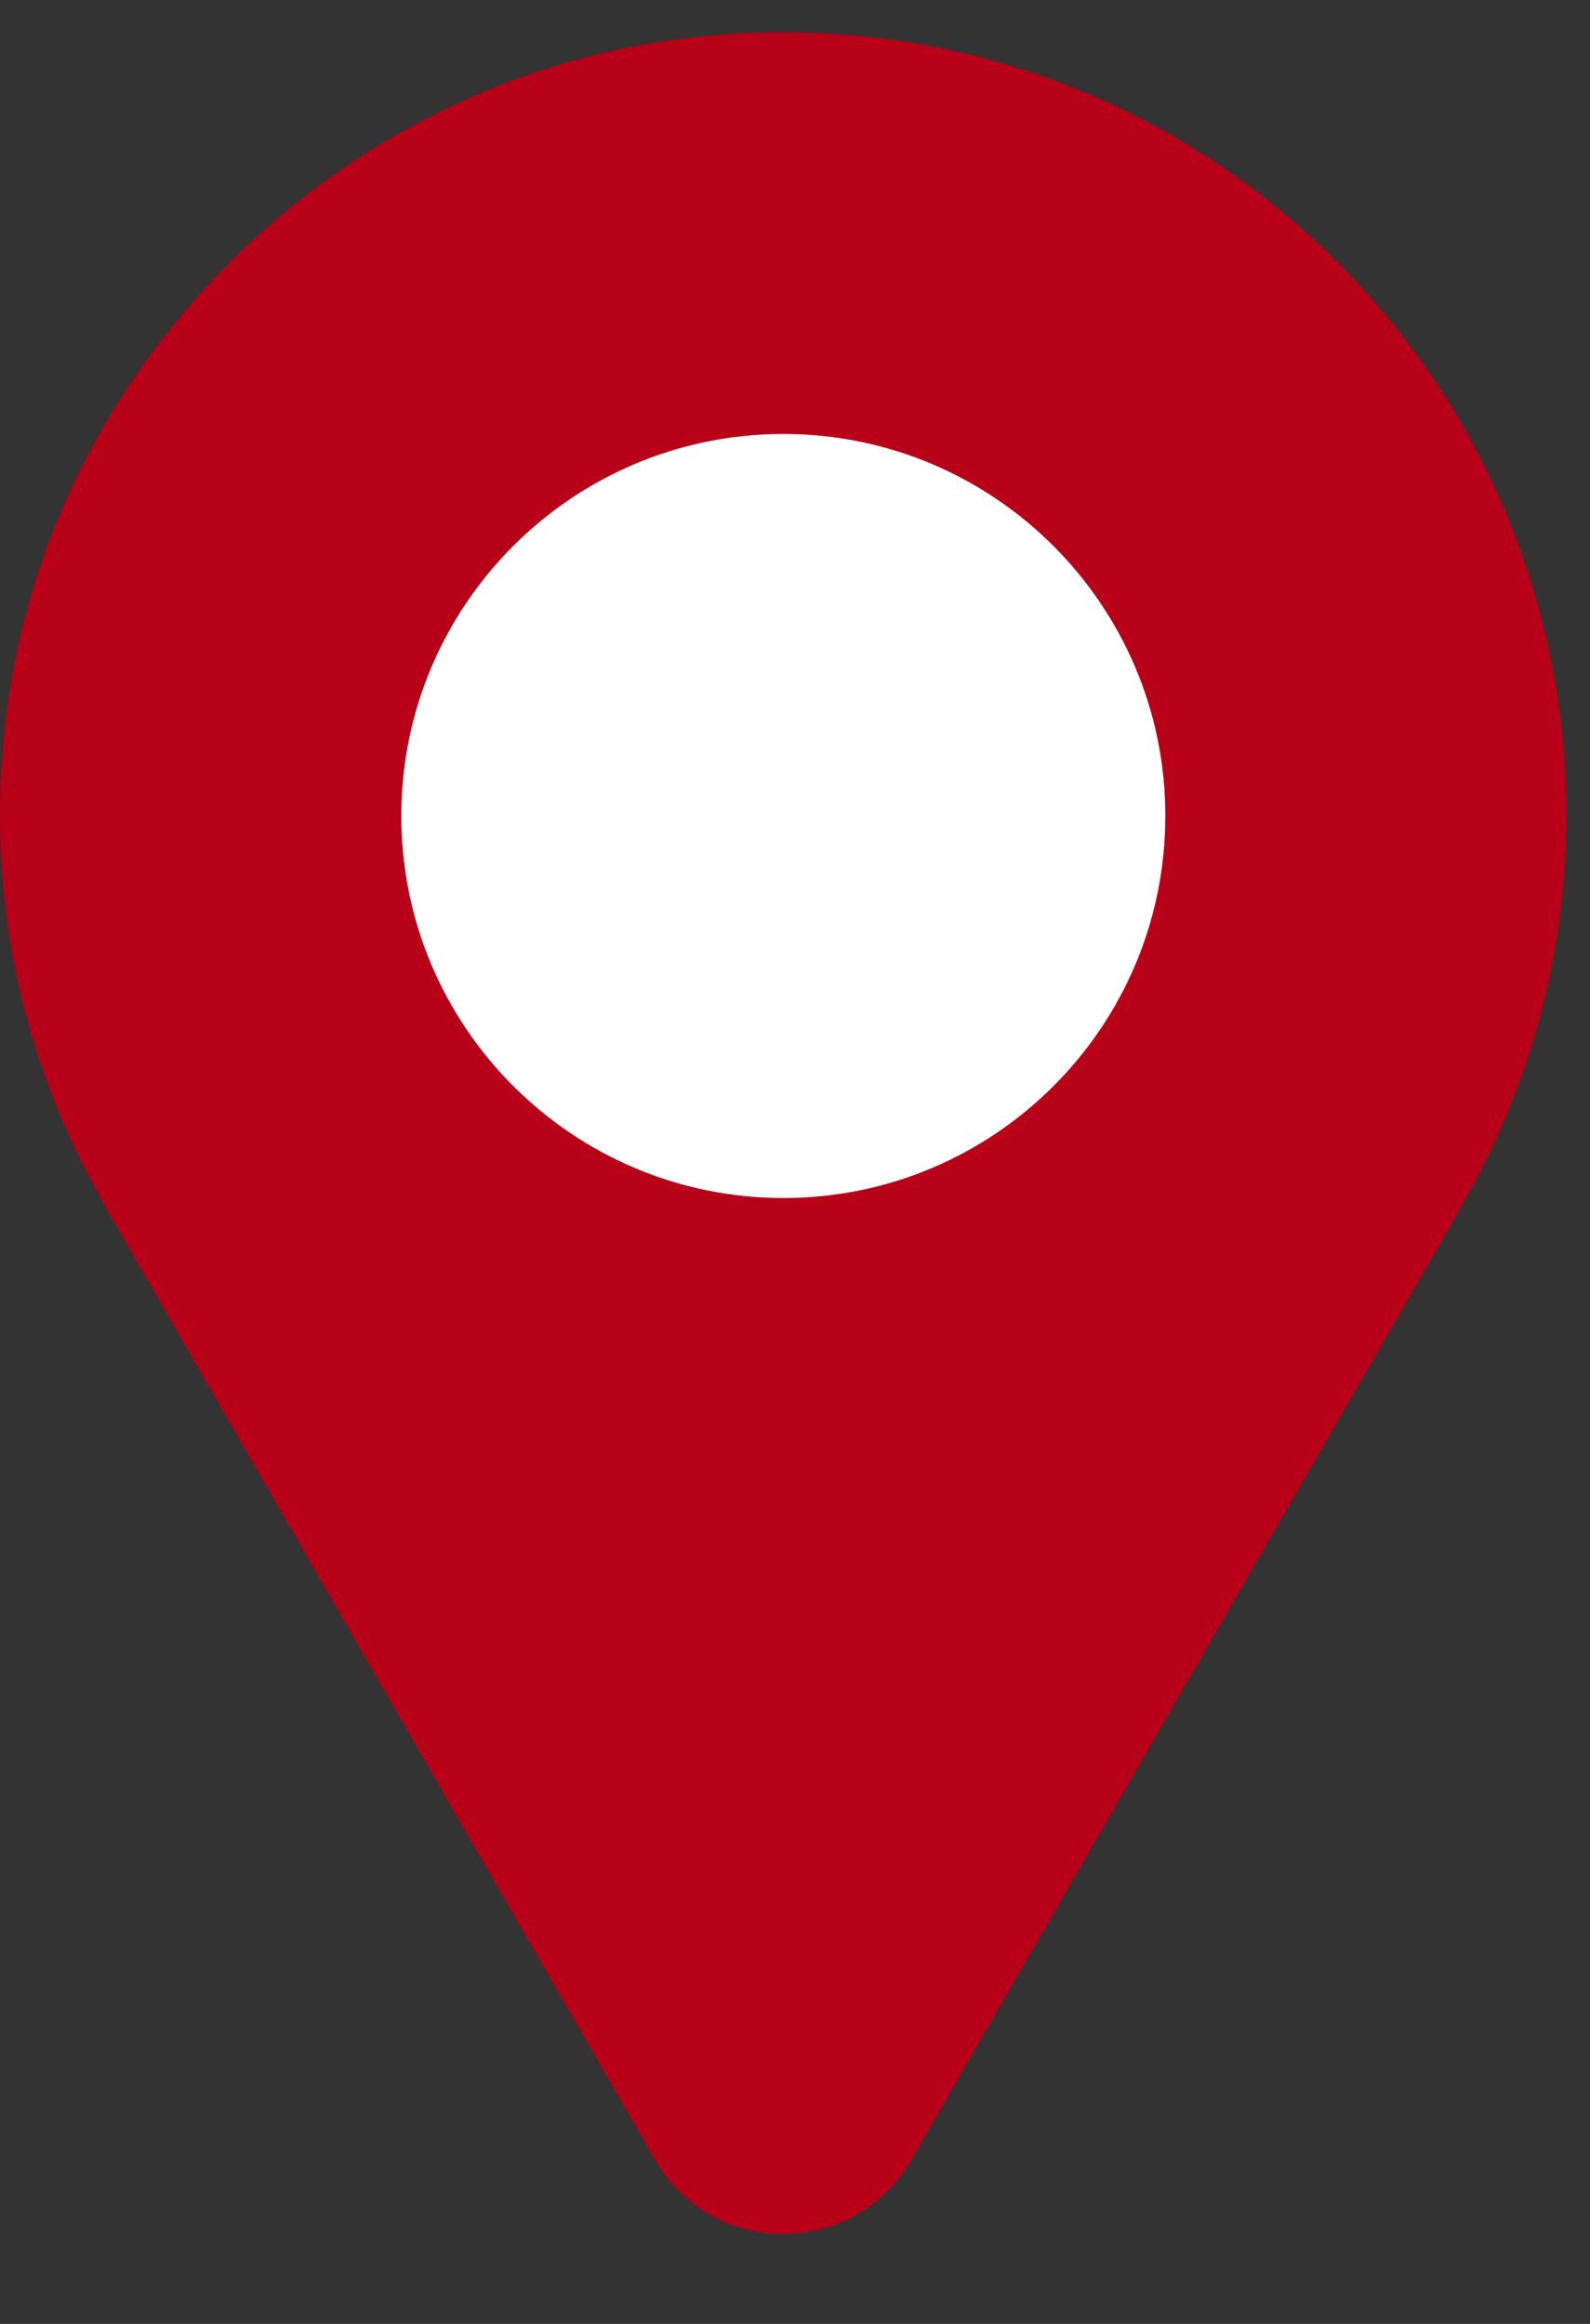
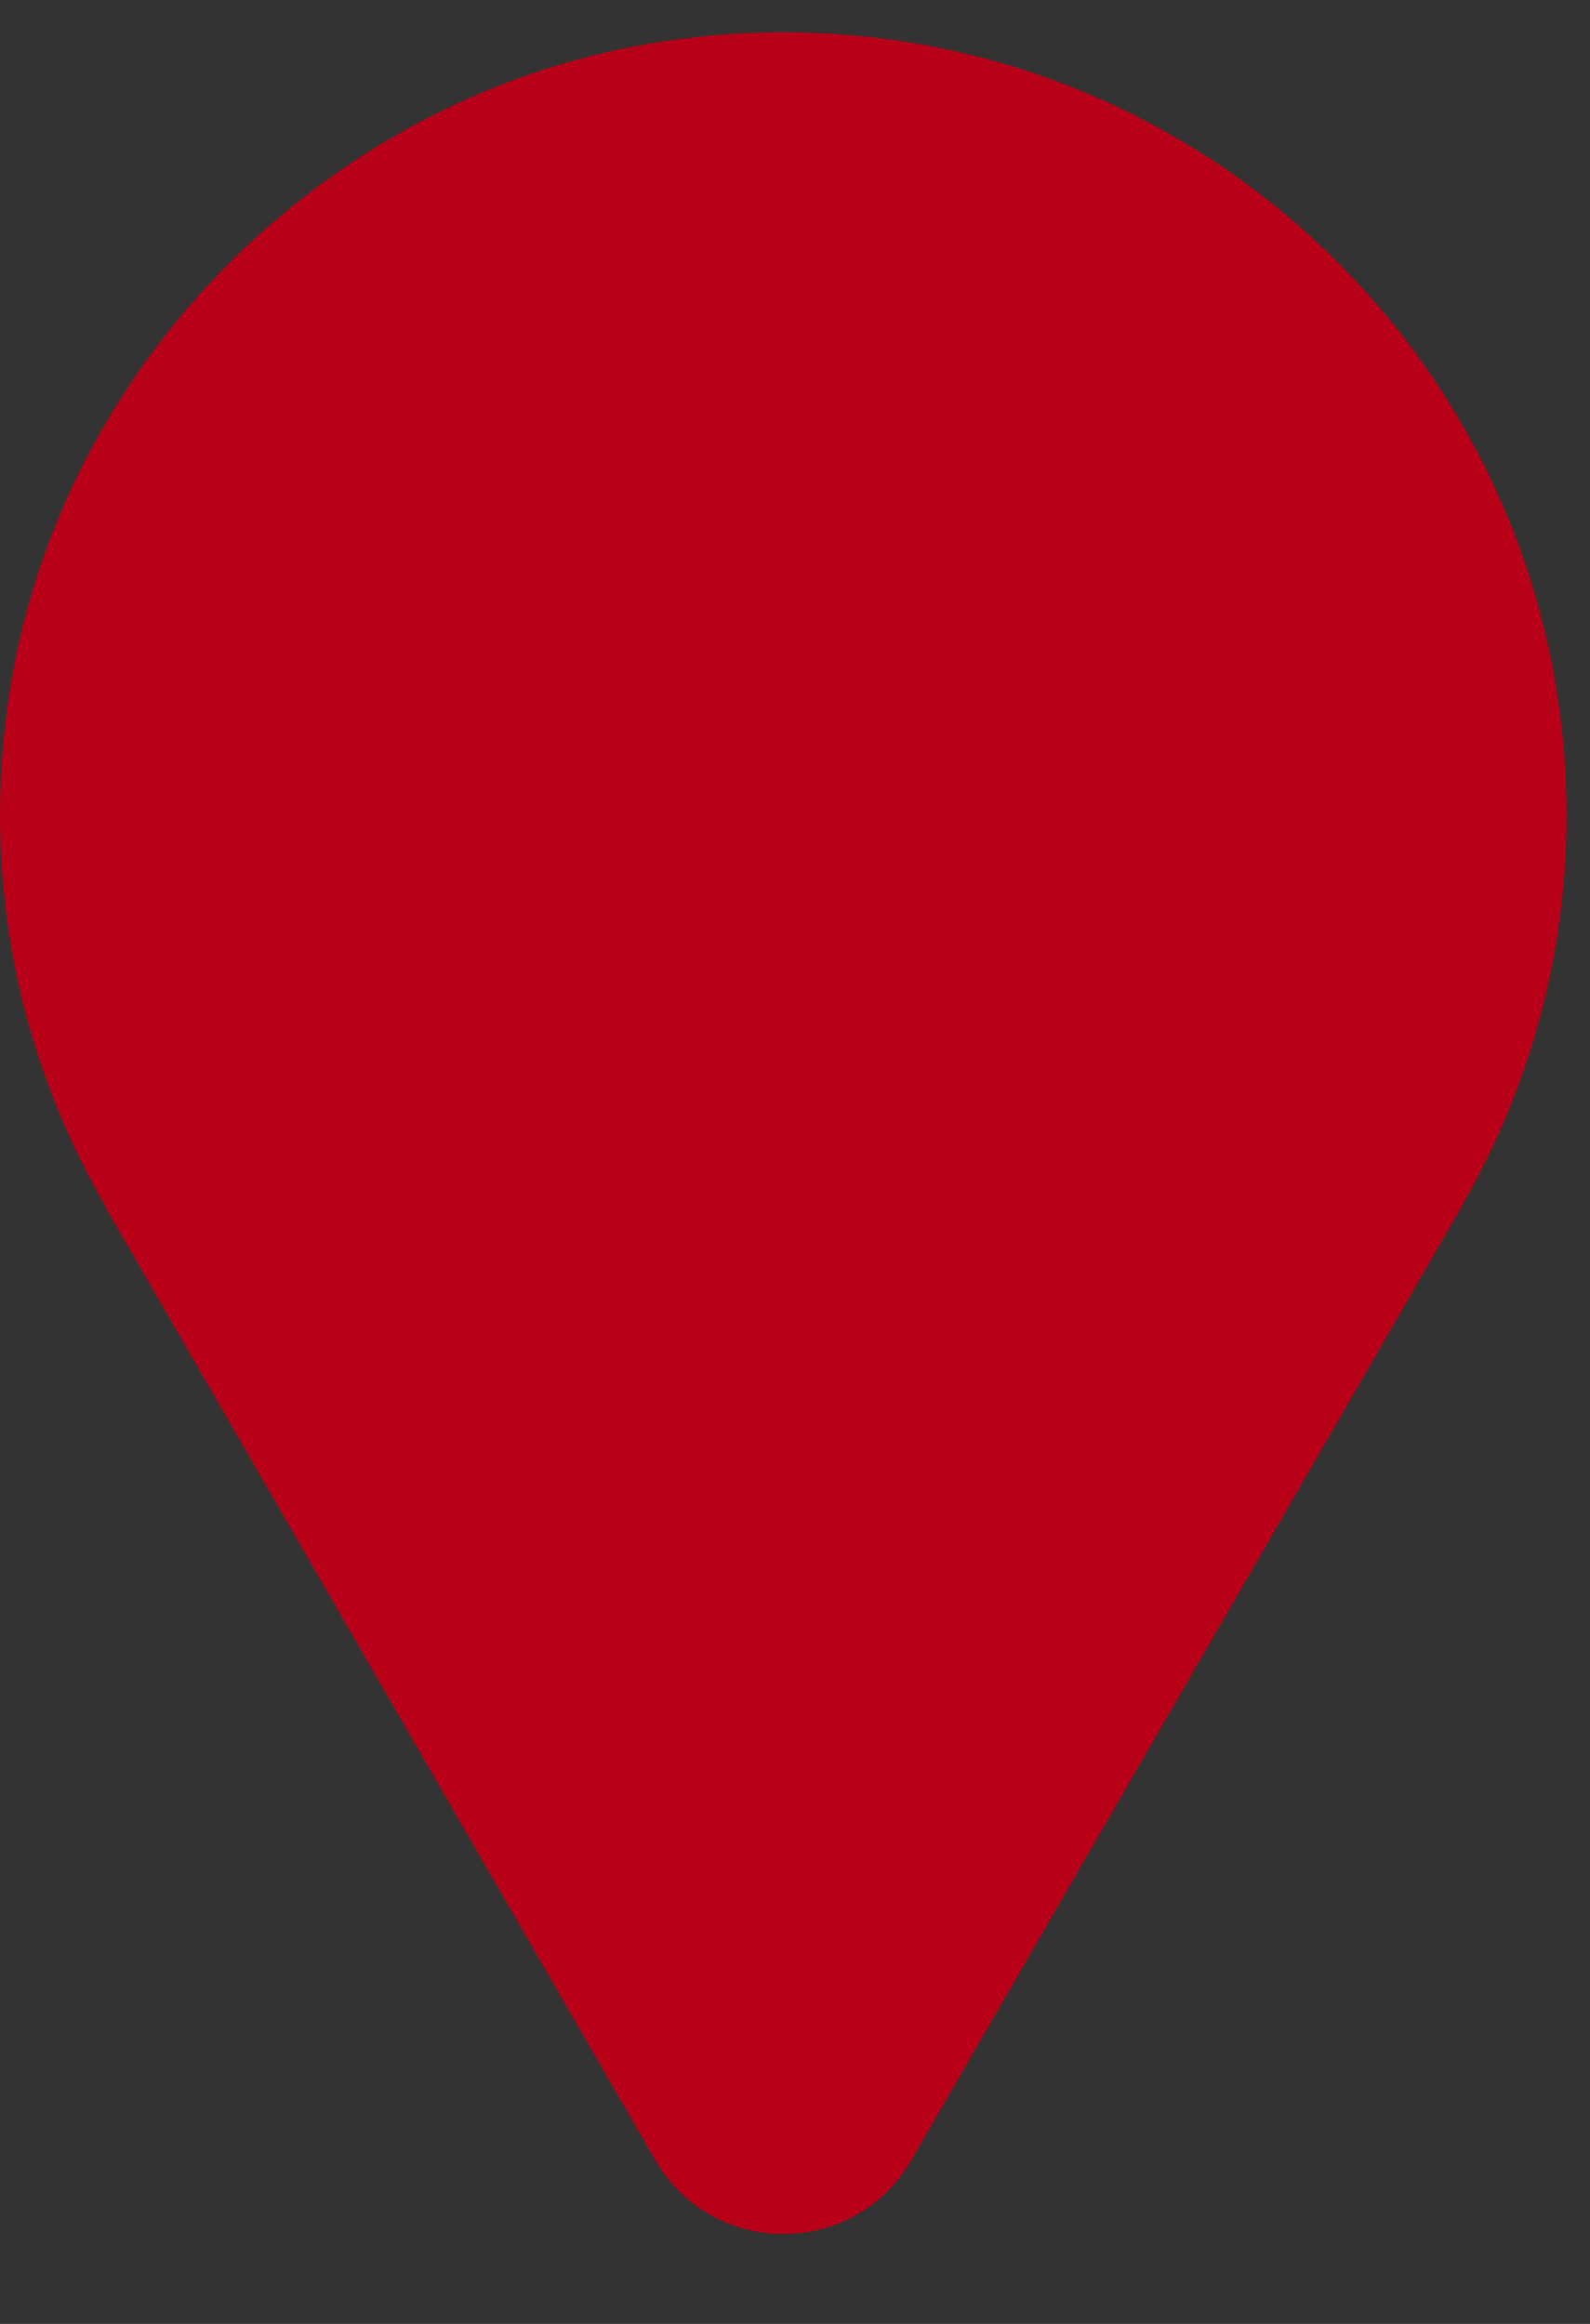
<svg xmlns="http://www.w3.org/2000/svg" width="13" height="19" viewBox="0 0 13 19" fill="none">
  <rect x="0" y="0" width="13" height="19" fill="#333333" stroke="none" />
  <path d="M12.808 6.667C12.808 2.899 9.549 -0.113 5.695 0.303C2.868 0.605 0.521 2.838 0.08 5.646C-0.163 7.197 0.161 8.656 0.864 9.867H0.86L5.356 17.659C5.821 18.467 6.987 18.467 7.452 17.659L11.948 9.87H11.945C12.491 8.927 12.808 7.836 12.808 6.67V6.667Z" fill="#B80018" />
-   <path d="M9.528 6.671C9.528 8.398 8.128 9.795 6.405 9.795C4.681 9.795 3.281 8.395 3.281 6.671C3.281 4.948 4.681 3.548 6.405 3.548C8.128 3.548 9.528 4.948 9.528 6.671Z" fill="white" />
</svg>